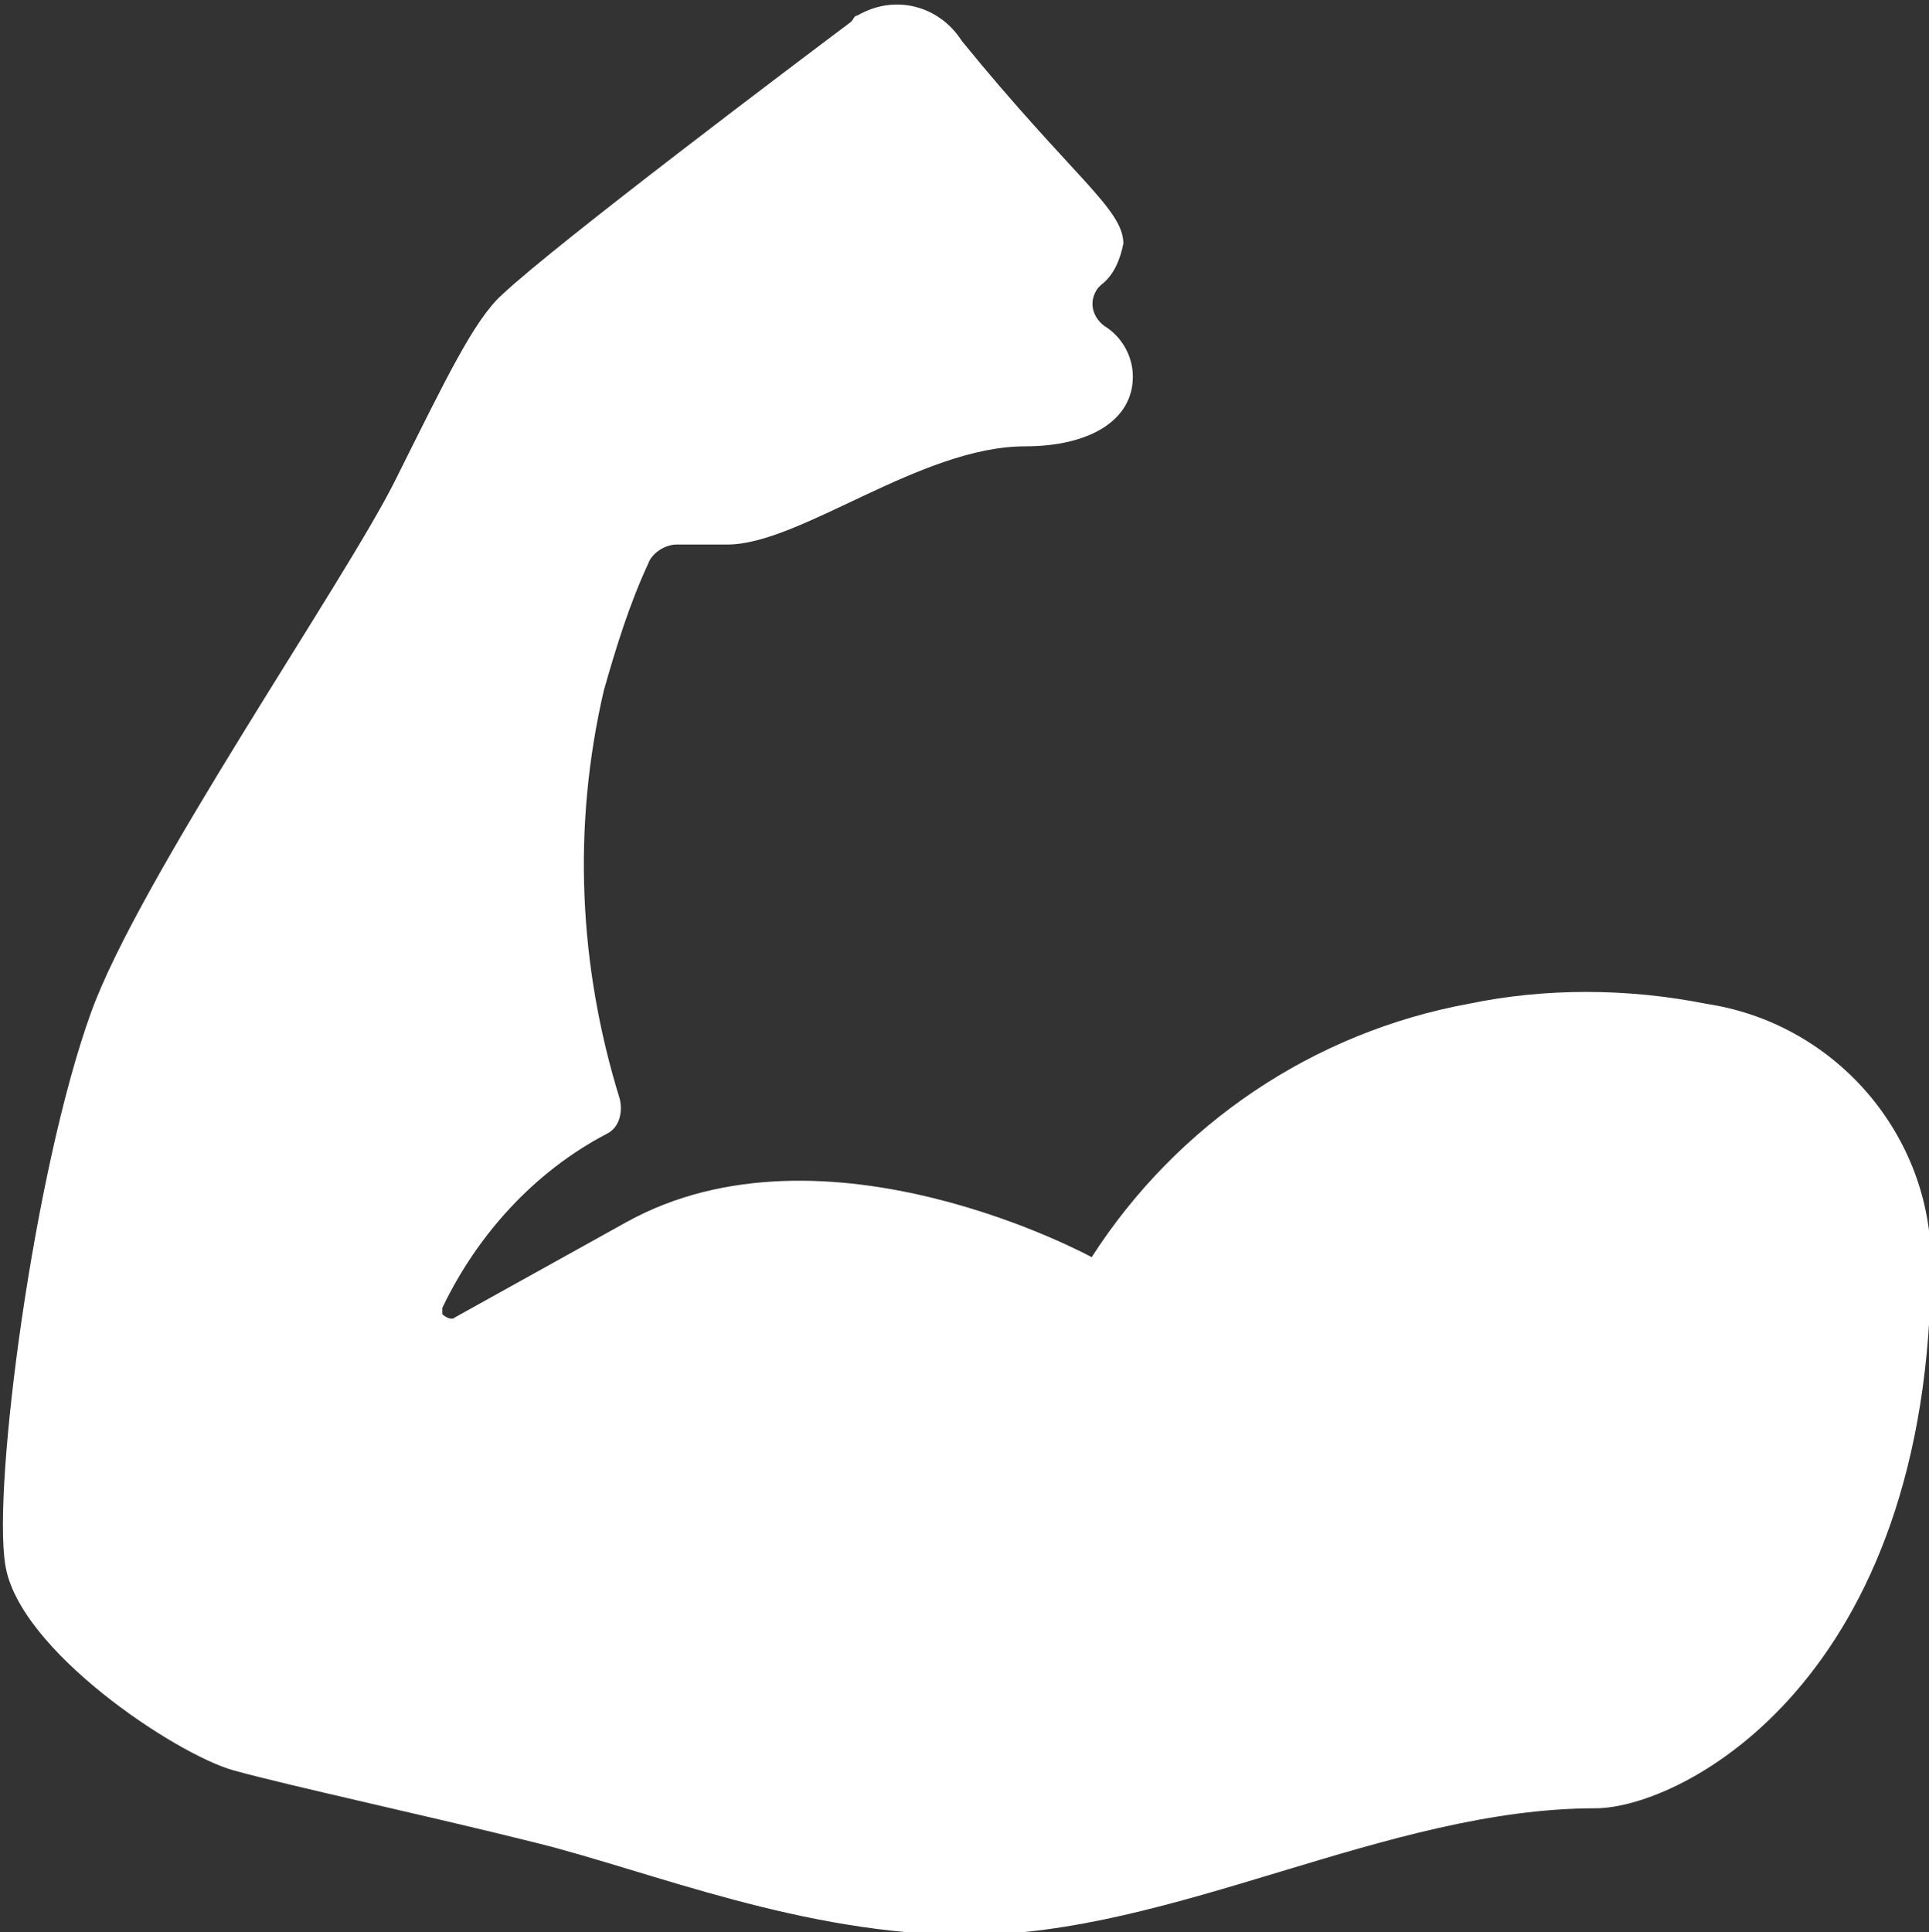
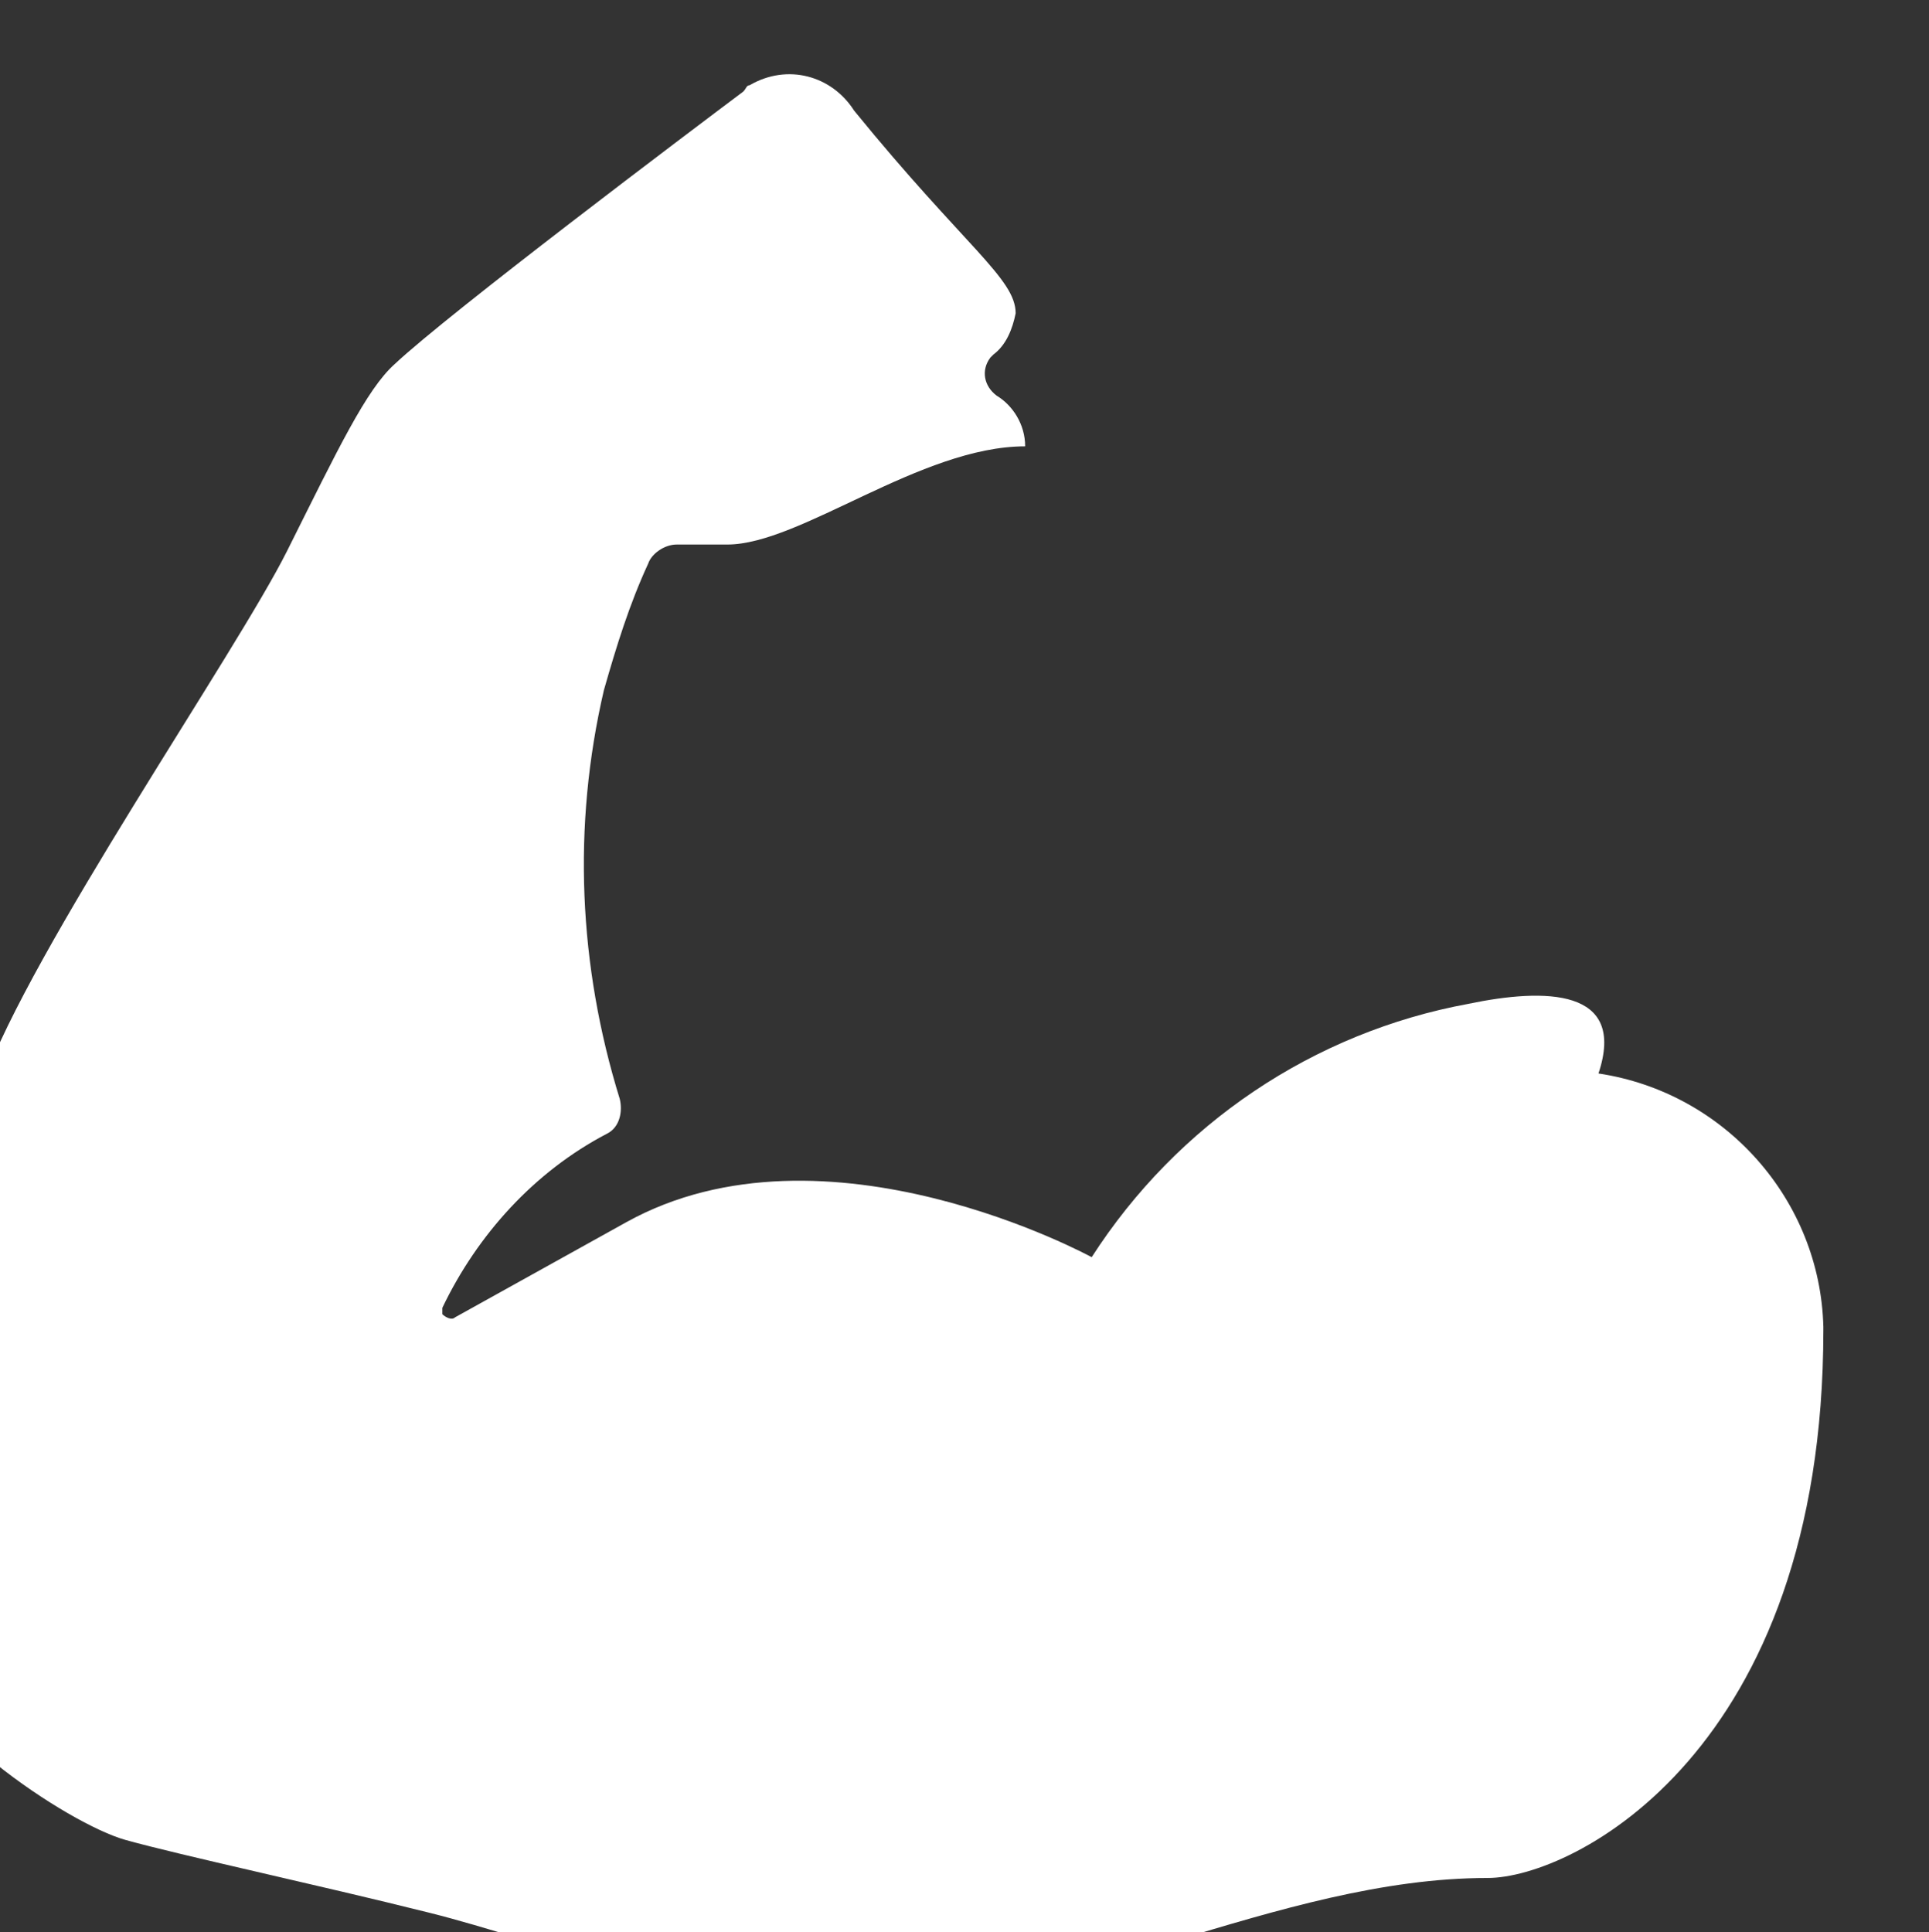
<svg xmlns="http://www.w3.org/2000/svg" version="1.1" x="0px" y="0px" width="60.9px" height="61px" viewBox="0 0 60.9 61" style="overflow:visible;enable-background:new 0 0 60.9 61;" xml:space="preserve" aria-hidden="true" data-acsb-hidden="true" data-acsb-force-hidden="true">
  <rect x="0" y="0" width="60.9" height="61" fill="#333333" stroke="none" />
  <g id="kmnbojzsto-Layer_1_2_" transform="translate(-1273.435 -382.208)">
-     <path id="kmnbojzsto-Path_646_1_" fill="#FFF" d="M1319.8,413.9c-4.9,0.9-9.2,3.8-11.9,8c0,0-8.4-4.6-14.7-1.1l-5.4,3c-0.1,0.1-0.3,0-0.4-0.1   c0-0.1,0-0.2,0-0.2c1.1-2.3,2.9-4.3,5.2-5.5c0.4-0.2,0.5-0.7,0.4-1.1c-1.3-4.2-1.5-8.6-0.5-12.9c0.4-1.4,0.8-2.7,1.4-4   c0.1-0.3,0.5-0.6,0.9-0.6h1.6c2.3,0,6.1-3.1,9.4-3.1c2,0,3.4-0.8,3.4-2.2c0-0.7-0.4-1.3-0.9-1.6c-0.4-0.3-0.5-0.8-0.2-1.2   c0,0,0.1-0.1,0.1-0.1c0.4-0.3,0.6-0.8,0.7-1.3c0-1.1-1.6-2.1-5.1-6.4c-0.7-1.1-2.1-1.5-3.3-0.8c-0.1,0-0.1,0.1-0.2,0.2   c-1.6,1.2-9.3,7-11,8.6c-0.9,0.8-1.8,2.7-3.4,5.9s-8.1,12.6-9.6,16.8c-1.8,5-3.1,14.9-2.7,17.4c0.4,2.7,5.4,6,7.2,6.5   s6,1.4,9.6,2.3s8.4,2.9,13.6,2.9c6.5,0,13.2-4,19.8-4c2.7,0,10.6-4,10.6-17.3c0,0,0-0.1,0-0.1c-0.1-4-3.1-7.4-7.1-8   C1324.8,413.4,1322.2,413.4,1319.8,413.9z" />
+     <path id="kmnbojzsto-Path_646_1_" fill="#FFF" d="M1319.8,413.9c-4.9,0.9-9.2,3.8-11.9,8c0,0-8.4-4.6-14.7-1.1l-5.4,3c-0.1,0.1-0.3,0-0.4-0.1   c0-0.1,0-0.2,0-0.2c1.1-2.3,2.9-4.3,5.2-5.5c0.4-0.2,0.5-0.7,0.4-1.1c-1.3-4.2-1.5-8.6-0.5-12.9c0.4-1.4,0.8-2.7,1.4-4   c0.1-0.3,0.5-0.6,0.9-0.6h1.6c2.3,0,6.1-3.1,9.4-3.1c0-0.7-0.4-1.3-0.9-1.6c-0.4-0.3-0.5-0.8-0.2-1.2   c0,0,0.1-0.1,0.1-0.1c0.4-0.3,0.6-0.8,0.7-1.3c0-1.1-1.6-2.1-5.1-6.4c-0.7-1.1-2.1-1.5-3.3-0.8c-0.1,0-0.1,0.1-0.2,0.2   c-1.6,1.2-9.3,7-11,8.6c-0.9,0.8-1.8,2.7-3.4,5.9s-8.1,12.6-9.6,16.8c-1.8,5-3.1,14.9-2.7,17.4c0.4,2.7,5.4,6,7.2,6.5   s6,1.4,9.6,2.3s8.4,2.9,13.6,2.9c6.5,0,13.2-4,19.8-4c2.7,0,10.6-4,10.6-17.3c0,0,0-0.1,0-0.1c-0.1-4-3.1-7.4-7.1-8   C1324.8,413.4,1322.2,413.4,1319.8,413.9z" />
  </g>
</svg>